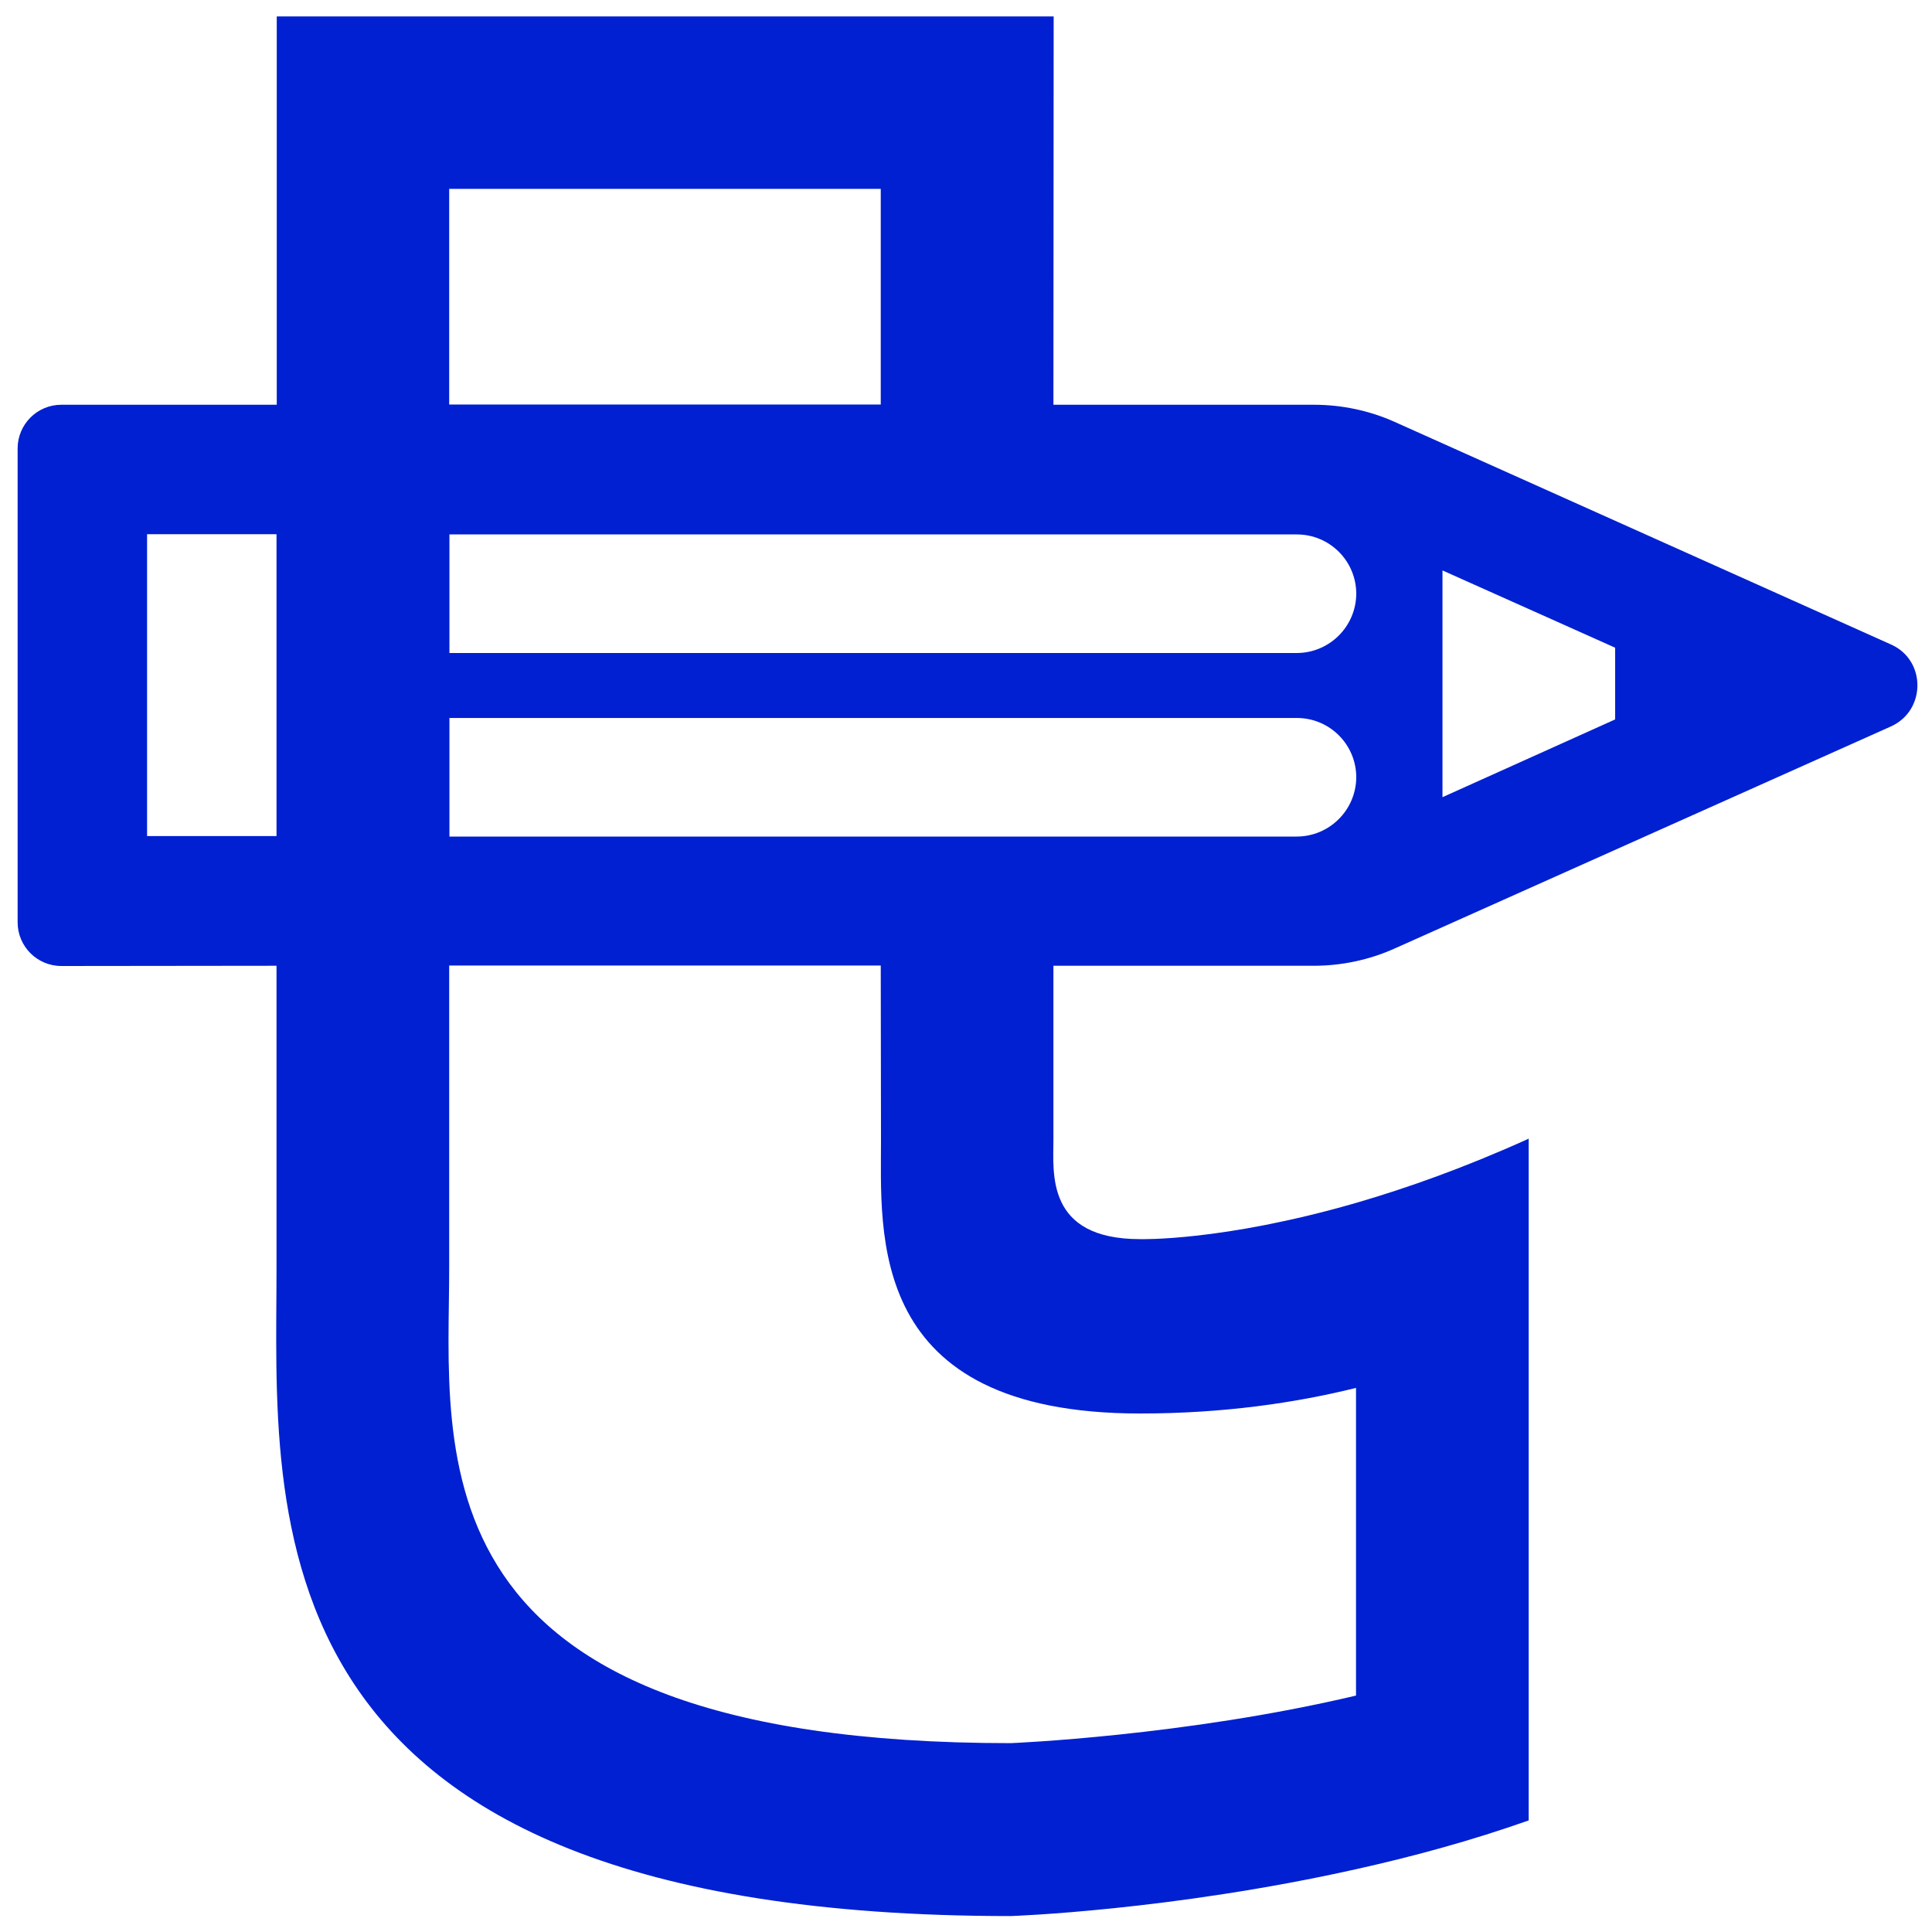
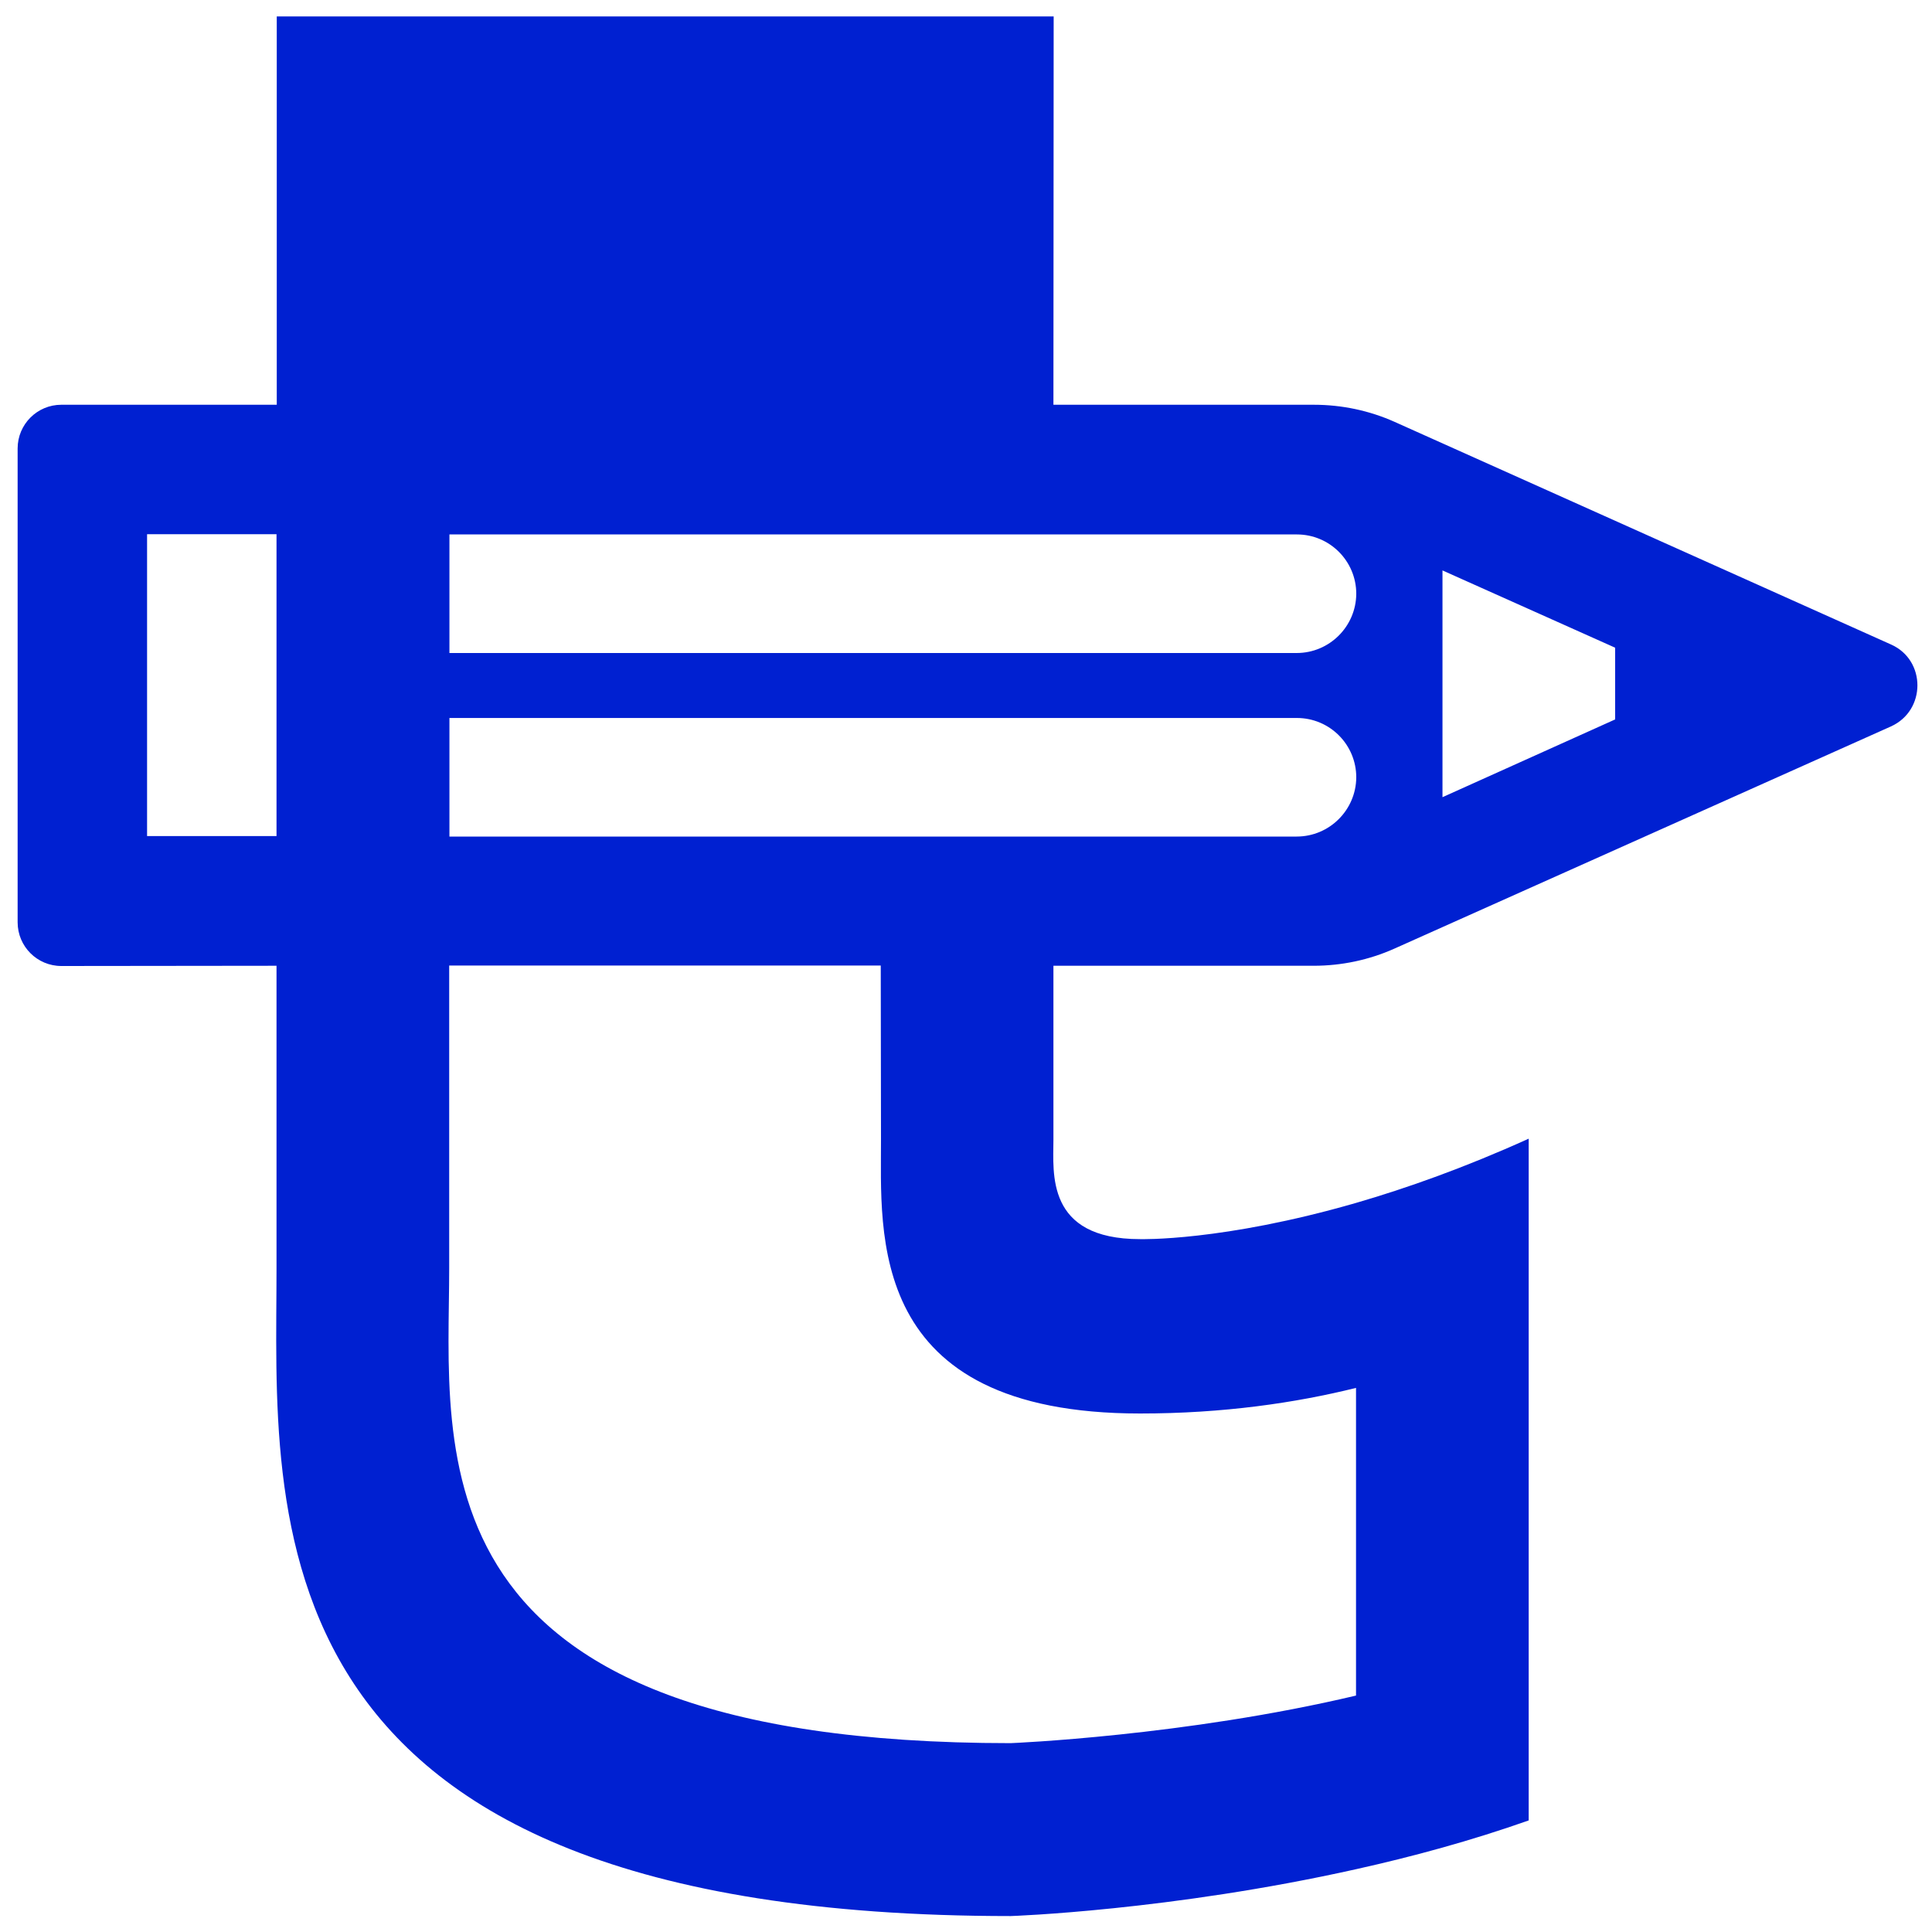
<svg xmlns="http://www.w3.org/2000/svg" version="1.1" id="Camada_1" x="0px" y="0px" viewBox="0 0 800 800" style="enable-background:new 0 0 800 800;" xml:space="preserve">
  <style type="text/css">
	.st0{fill:#0020D1;}
</style>
-   <path class="st0" d="M783.1,266.9l-205.6-92.2c-10.5-4.7-21.9-7.1-33.5-7.1H436.2l0.1-160.8H114.6l0,160.8l-89.2,0  c-10,0-18.1,8.1-18.1,18.1v196.2c0,10,8.1,18.1,18.1,18.1l89.1-0.1v125.3c0,101.3-15.7,268.2,304,268.2c0,0,66-2.2,143-19.4  c23.4-5.2,47.7-11.8,71.5-20.2V471.5c-26.5,12-50.5,20.5-71.5,26.6c-55.4,16-89.4,15-89.4,15c-39.2,0-35.9-27.5-35.9-41.1v-72.1H544  c11.5,0,22.9-2.4,33.4-7.1l205.6-92C797.6,294.2,797.6,273.4,783.1,266.9z M114.5,346.2H60.9V221.2h53.6V346.2z M186,78.2h178.7  v89.3H186V78.2z M472.1,585.3c34.4,0,64.4-4.4,89.4-10.6v127.4c-70.9,16.8-143,19.7-143,19.7C168.2,721.8,186,601.3,186,525.1V399.8  h178.7l0.1,71.7C364.9,510.6,358.2,585.3,472.1,585.3z M536.9,346.4H186.1v-49.1h350.9c13.6,0,24.6,11,24.6,24.6  C561.5,335.4,550.5,346.4,536.9,346.4z M536.9,270.4H186.1v-49.1h350.9c13.6,0,24.6,11,24.6,24.6  C561.5,259.4,550.5,270.4,536.9,270.4z M668.8,297.9l-71.5,32.2v-93.9l71.5,32V297.9z" />
+   <path class="st0" d="M783.1,266.9l-205.6-92.2c-10.5-4.7-21.9-7.1-33.5-7.1H436.2l0.1-160.8H114.6l0,160.8l-89.2,0  c-10,0-18.1,8.1-18.1,18.1v196.2c0,10,8.1,18.1,18.1,18.1l89.1-0.1v125.3c0,101.3-15.7,268.2,304,268.2c0,0,66-2.2,143-19.4  c23.4-5.2,47.7-11.8,71.5-20.2V471.5c-26.5,12-50.5,20.5-71.5,26.6c-55.4,16-89.4,15-89.4,15c-39.2,0-35.9-27.5-35.9-41.1v-72.1H544  c11.5,0,22.9-2.4,33.4-7.1l205.6-92C797.6,294.2,797.6,273.4,783.1,266.9z M114.5,346.2H60.9V221.2h53.6V346.2z M186,78.2h178.7  H186V78.2z M472.1,585.3c34.4,0,64.4-4.4,89.4-10.6v127.4c-70.9,16.8-143,19.7-143,19.7C168.2,721.8,186,601.3,186,525.1V399.8  h178.7l0.1,71.7C364.9,510.6,358.2,585.3,472.1,585.3z M536.9,346.4H186.1v-49.1h350.9c13.6,0,24.6,11,24.6,24.6  C561.5,335.4,550.5,346.4,536.9,346.4z M536.9,270.4H186.1v-49.1h350.9c13.6,0,24.6,11,24.6,24.6  C561.5,259.4,550.5,270.4,536.9,270.4z M668.8,297.9l-71.5,32.2v-93.9l71.5,32V297.9z" />
</svg>